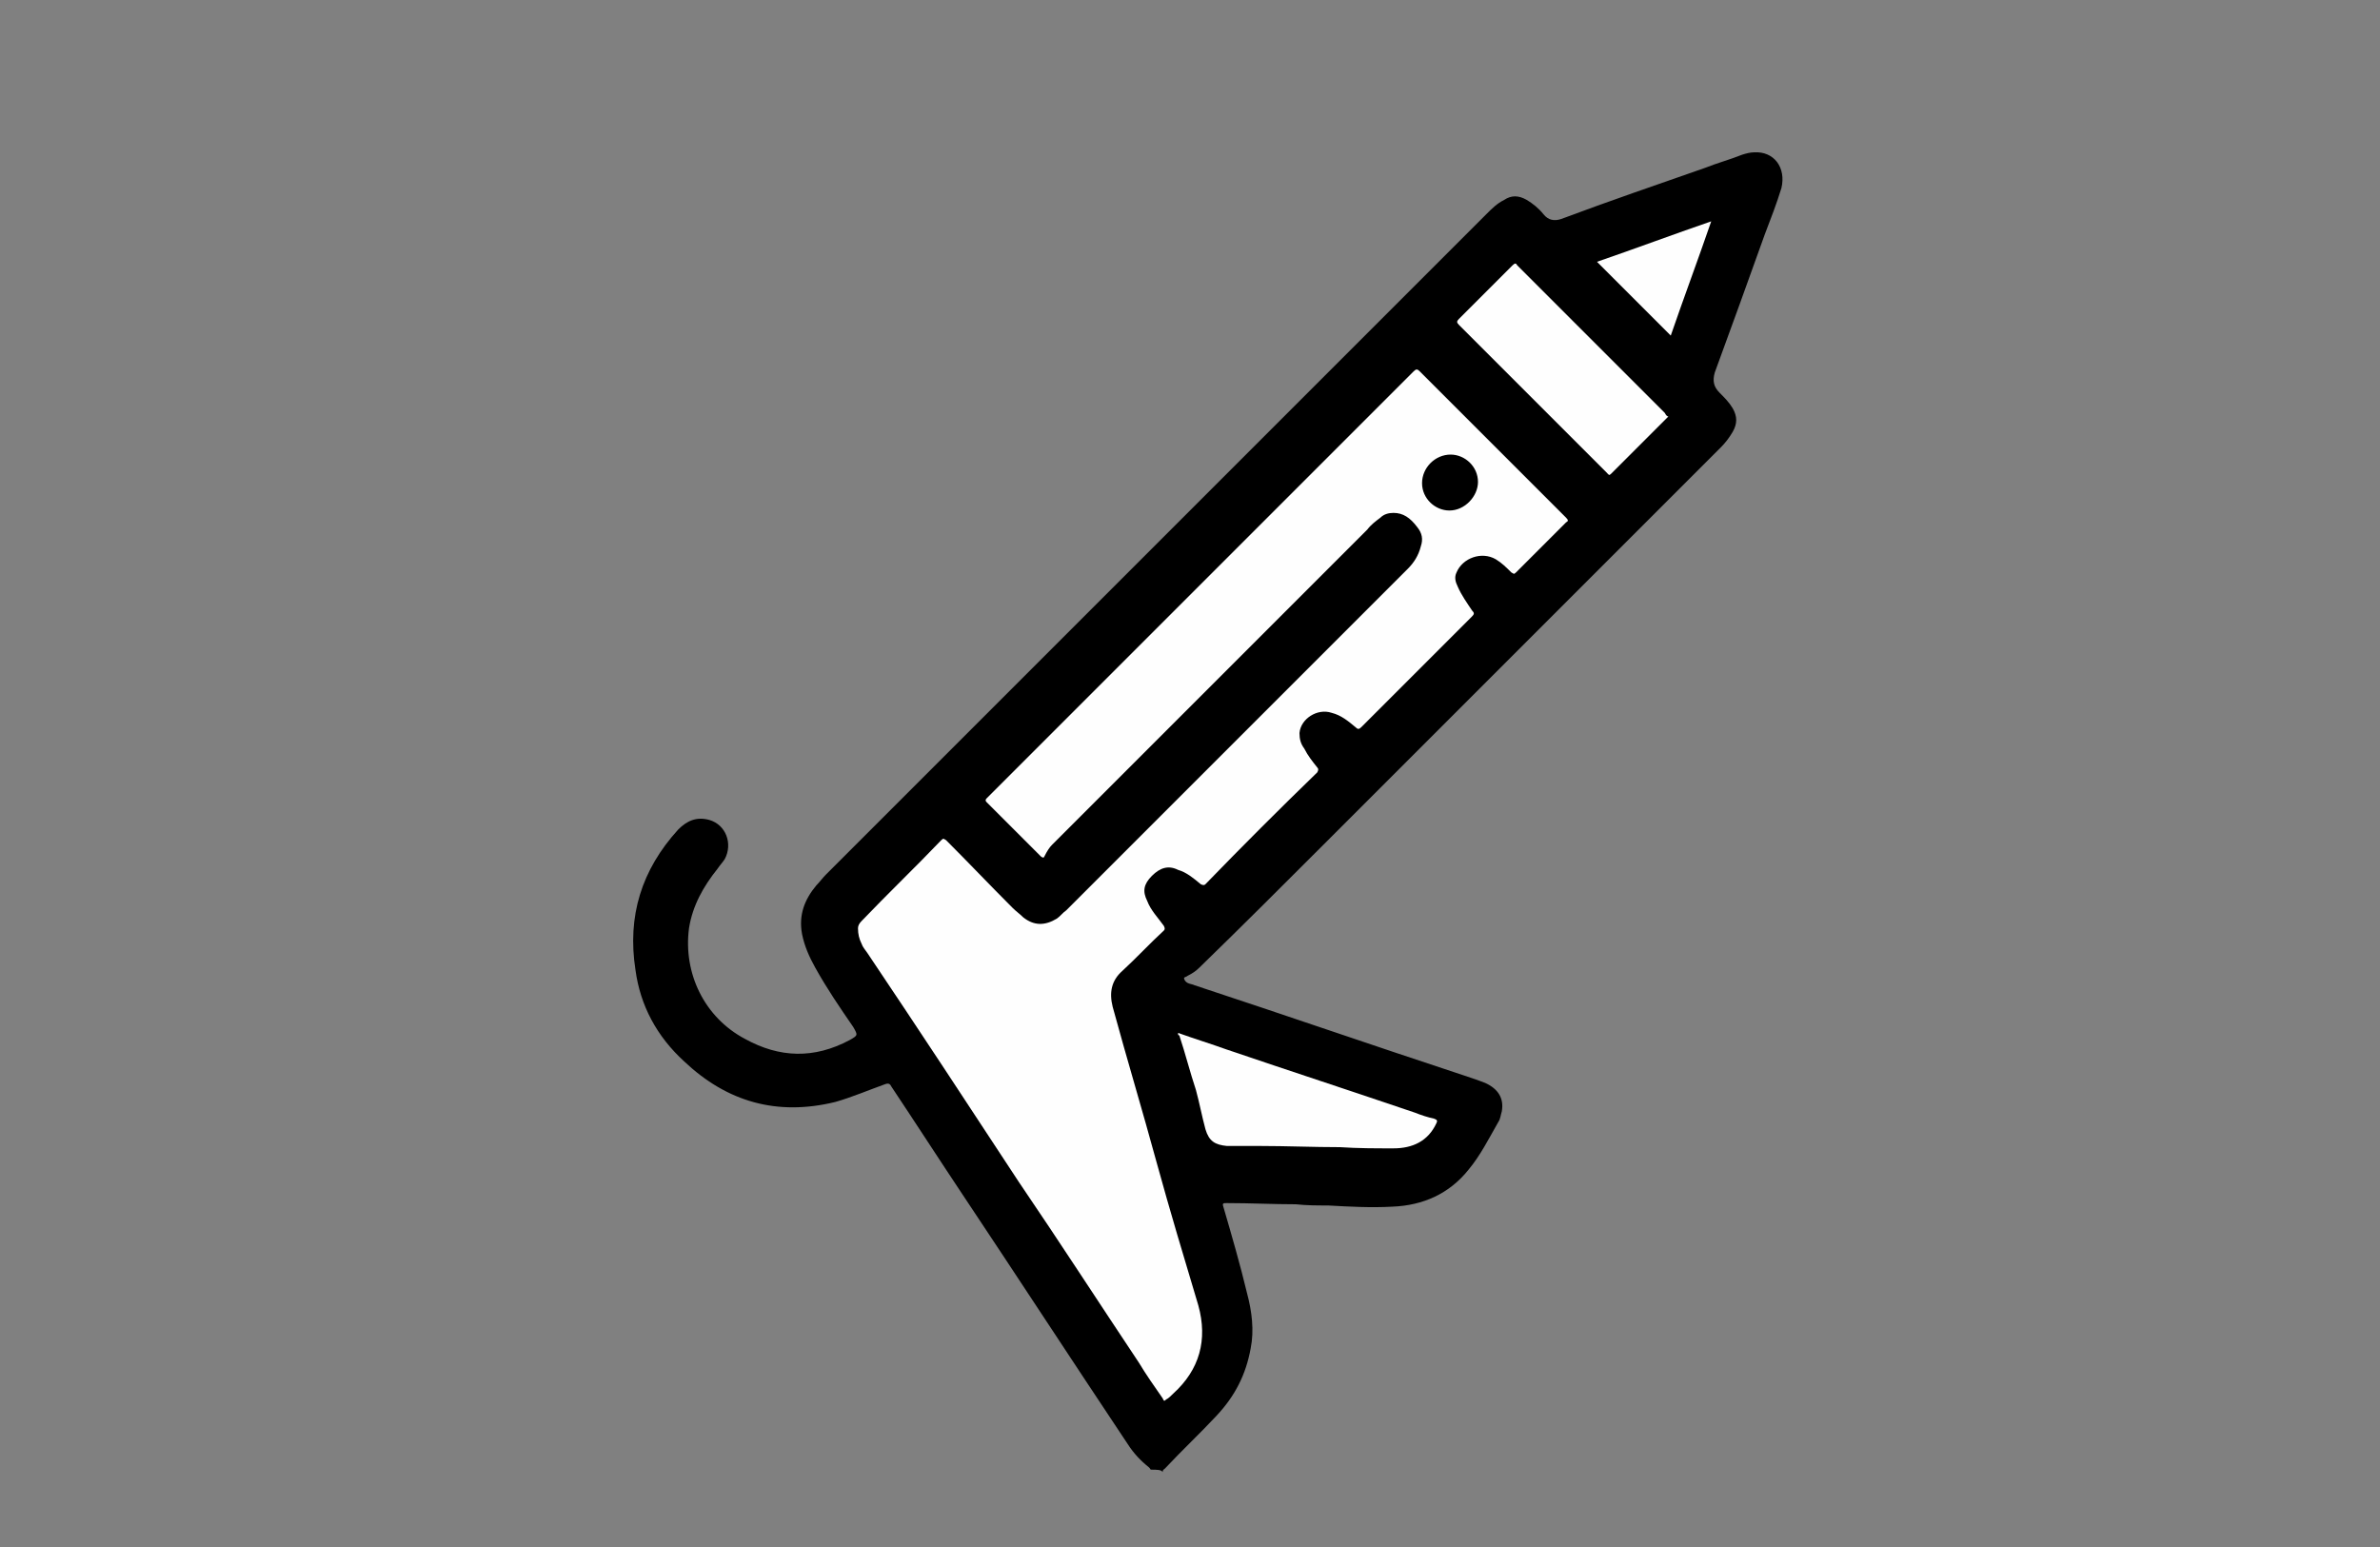
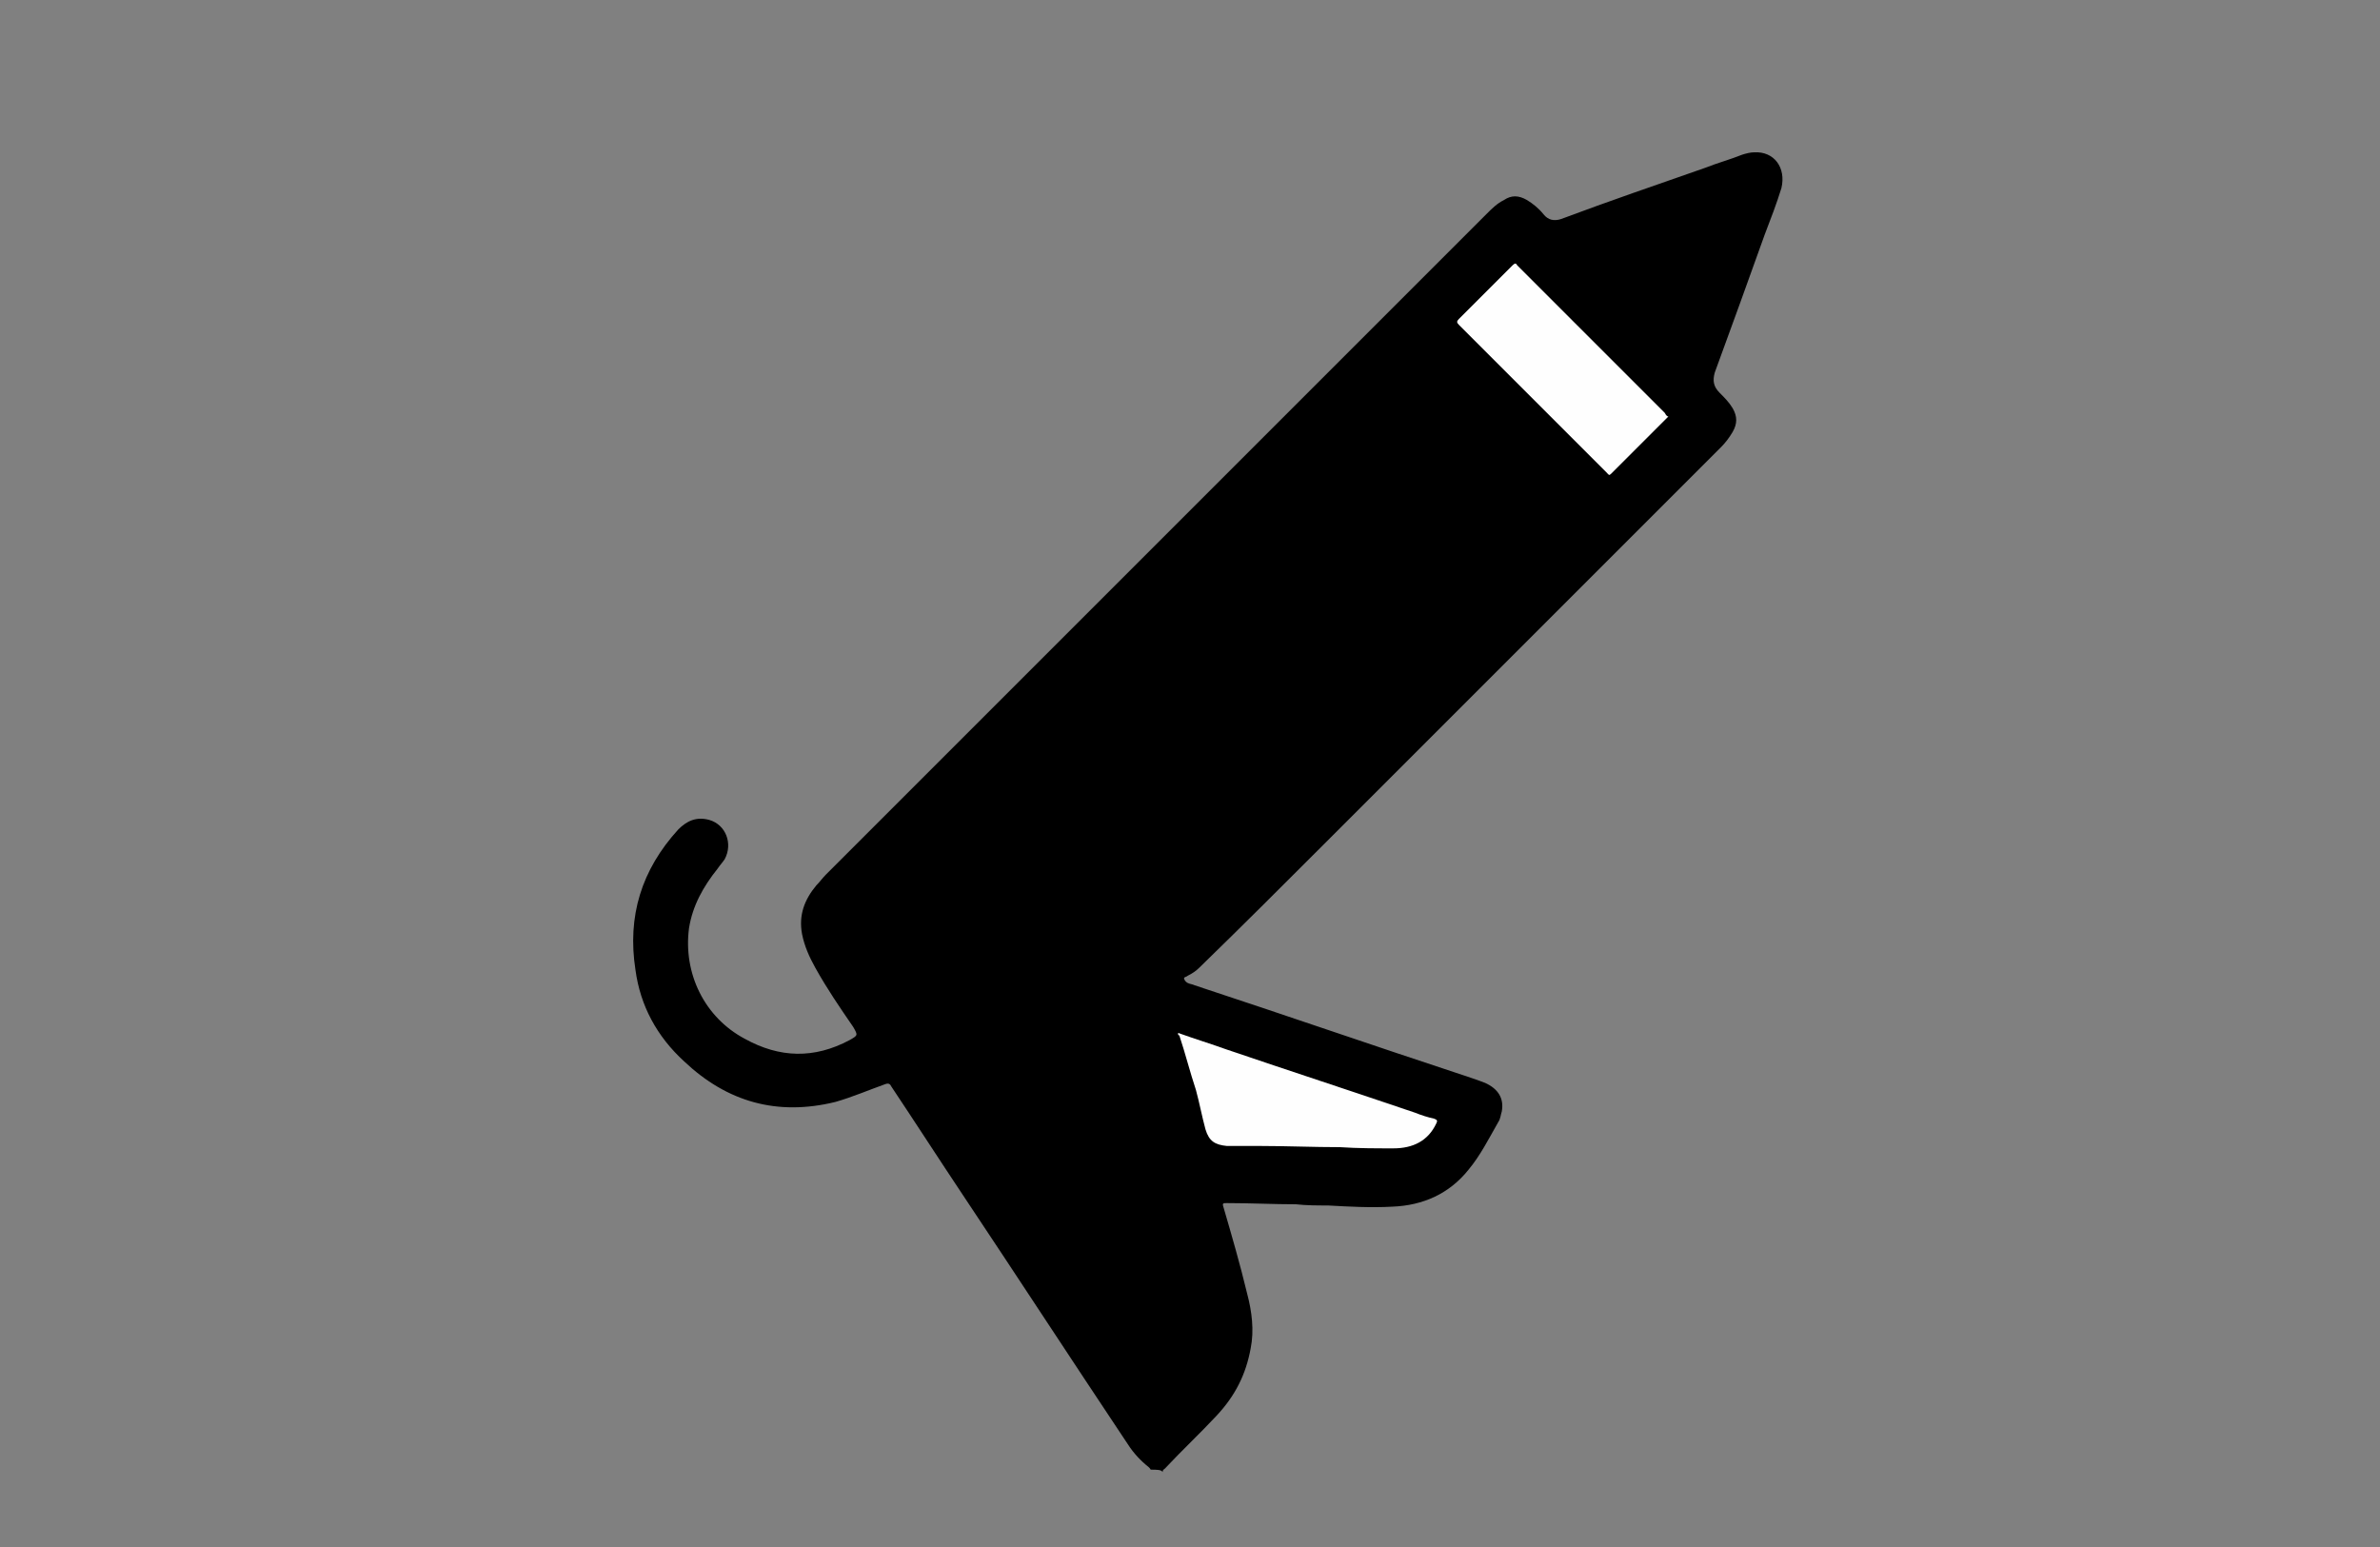
<svg xmlns="http://www.w3.org/2000/svg" version="1.1" id="Layer_1" x="0px" y="0px" viewBox="0 0 200 130" style="enable-background:new 0 0 200 130;" xml:space="preserve">
  <rect x="0" y="0" width="200" height="130" fill="#808080" stroke="none" />
  <style type="text/css">
	.st0{fill:#FEFEFE;}
</style>
  <path d="M96.7,123.5c-0.1-0.2-0.3-0.3-0.4-0.4c-0.7-0.6-1.2-1.2-1.7-2c-4.6-6.9-9.1-13.8-13.7-20.7c-2-3-4-6.1-6-9.1  c-0.1-0.2-0.2-0.3-0.5-0.2c-1.4,0.5-2.8,1.1-4.2,1.5c-4.9,1.2-9.1,0-12.7-3.4c-2.3-2.1-3.7-4.7-4.1-7.7c-0.7-4.5,0.5-8.4,3.6-11.8  c0.7-0.7,1.5-1.1,2.6-0.8c1.4,0.4,2,2,1.3,3.3c-0.2,0.3-0.4,0.5-0.6,0.8c-1.2,1.5-2.1,3.1-2.4,5c-0.5,3.8,1.3,7.5,4.7,9.3  c2.9,1.6,5.8,1.7,8.8,0.1c0.7-0.4,0.7-0.4,0.3-1.1c-1.1-1.6-2.2-3.2-3.2-5c-0.5-0.9-0.9-1.8-1.1-2.8c-0.3-1.6,0.2-2.9,1.2-4.1  c0.3-0.3,0.5-0.6,0.8-0.9c18.5-18.5,37-37,55.5-55.5c0.5-0.5,0.9-0.9,1.5-1.2c0.6-0.4,1.2-0.4,1.9,0c0.5,0.3,1,0.7,1.4,1.2  c0.4,0.5,0.9,0.6,1.5,0.4c4-1.5,8.1-2.9,12.1-4.3c1-0.4,2.1-0.7,3.1-1.1c0.3-0.1,0.7-0.2,1-0.2c1.7-0.1,2.7,1.3,2.3,3  c-0.4,1.3-0.9,2.6-1.4,3.9c-1.4,3.9-2.8,7.8-4.2,11.6c-0.2,0.7-0.1,1.2,0.4,1.7c0.4,0.4,0.8,0.8,1.1,1.3c0.4,0.7,0.4,1.3,0,2  c-0.3,0.5-0.6,0.9-1,1.3c-11.1,11.1-22.1,22.1-33.2,33.2c-3.5,3.5-7,7-10.6,10.5c-0.3,0.3-0.6,0.5-1,0.7c-0.1,0.1-0.3,0.1-0.3,0.2  c0,0.1,0.1,0.3,0.3,0.4c0.2,0.1,0.4,0.1,0.6,0.2c7.6,2.5,15.1,5.1,22.7,7.6c0.6,0.2,1.2,0.4,1.7,0.6c1.1,0.5,1.6,1.3,1.4,2.4  c-0.1,0.3-0.1,0.6-0.3,0.9c-0.8,1.4-1.5,2.8-2.5,4c-1.6,2-3.8,3-6.4,3.1c-1.8,0.1-3.6,0-5.4-0.1c-0.9,0-1.8,0-2.7-0.1  c-1.9,0-3.8-0.1-5.8-0.1c-0.3,0-0.4,0-0.3,0.3c0.7,2.4,1.4,4.8,2,7.3c0.4,1.5,0.6,3.1,0.3,4.6c-0.4,2.2-1.3,4-2.9,5.7  c-1.4,1.5-2.9,2.9-4.3,4.4c-0.1,0.1-0.2,0.1-0.2,0.3C97.6,123.5,97.2,123.5,96.7,123.5z" />
-   <path class="st0" d="M117.1,43.1c-0.4,0-0.8,0.1-1.1,0.4c-0.4,0.3-0.8,0.6-1.1,1c-8,8-16.1,16.1-24.1,24.1c-0.8,0.8-1.6,1.6-2.4,2.4  c-0.2,0.2-0.4,0.5-0.6,0.9c-0.1,0.2-0.1,0.2-0.3,0.1c-1.5-1.5-3.1-3.1-4.6-4.6c-0.1-0.1-0.1-0.2,0-0.3c0.2-0.2,0.4-0.4,0.7-0.7  c9.3-9.3,18.7-18.7,28-28c2.4-2.4,4.8-4.8,7.2-7.2c0.2-0.2,0.3-0.2,0.5,0c4.1,4.1,8.2,8.2,12.3,12.3c0.2,0.2,0.2,0.3,0,0.4  c-1.4,1.4-2.8,2.8-4.2,4.2c-0.2,0.2-0.2,0.1-0.4,0c-0.4-0.4-0.8-0.8-1.3-1.1c-1.2-0.7-2.8-0.1-3.3,1.1c-0.2,0.4-0.1,0.8,0.1,1.2  c0.3,0.7,0.8,1.4,1.2,2c0.2,0.2,0.2,0.3,0,0.5c-3.1,3.1-6.2,6.2-9.3,9.3c-0.2,0.2-0.3,0.2-0.5,0c-0.6-0.5-1.2-1-2-1.2  c-1.2-0.4-2.6,0.5-2.7,1.7c0,0.5,0.1,0.9,0.4,1.3c0.3,0.6,0.7,1.1,1.1,1.6c0.1,0.1,0.1,0.2,0,0.4c-3.2,3.1-6.3,6.2-9.4,9.4  c-0.1,0.1-0.2,0.1-0.4,0c-0.6-0.5-1.2-1-1.9-1.2c-0.8-0.4-1.5-0.2-2.2,0.5c-0.7,0.7-0.8,1.3-0.4,2.1c0.3,0.8,0.9,1.4,1.4,2.1  c0.1,0.2,0.1,0.3,0,0.4c-1.2,1.1-2.3,2.3-3.5,3.4c-0.9,0.8-1.1,1.8-0.8,3c1.2,4.4,2.5,8.7,3.7,13.1c1.1,4,2.3,8,3.5,12  c0.8,2.9,0.1,5.4-2.1,7.4c-0.2,0.2-0.4,0.4-0.6,0.5c-0.2,0.2-0.2,0.1-0.3-0.1c-0.7-1-1.4-2-2-3c-3.4-5.1-6.7-10.2-10.1-15.2  c-4.2-6.4-8.4-12.8-12.7-19.2c-0.2-0.3-0.4-0.5-0.5-0.8c-0.2-0.4-0.3-0.8-0.3-1.3c0-0.2,0.1-0.4,0.3-0.6c2.2-2.3,4.5-4.5,6.7-6.8  c0.2-0.2,0.2-0.1,0.4,0c1.9,1.9,3.7,3.8,5.6,5.7c0.3,0.3,0.6,0.5,0.9,0.8c0.9,0.7,1.8,0.7,2.8,0.1c0.3-0.2,0.5-0.5,0.8-0.7  c5.8-5.8,11.6-11.6,17.4-17.4c2.7-2.7,5.4-5.4,8.1-8.1c1.1-1.1,2.1-2.1,3.2-3.2c0.5-0.5,0.9-1.1,1.1-1.9c0.2-0.6,0.1-1.1-0.3-1.6  C118.5,43.5,117.9,43.1,117.1,43.1z" />
  <path class="st0" d="M140.2,35c-0.1,0.1-0.1,0.1-0.2,0.2c-1.5,1.5-3.1,3.1-4.6,4.6c-0.2,0.2-0.2,0.1-0.4-0.1  c-1.4-1.4-2.8-2.8-4.2-4.2c-2.7-2.7-5.5-5.5-8.2-8.2c-0.2-0.2-0.2-0.3,0-0.5c1.5-1.5,3-3,4.5-4.5c0.2-0.2,0.3-0.2,0.4,0  c4.1,4.1,8.2,8.2,12.4,12.4C140,34.9,140.1,35,140.2,35z" />
  <path class="st0" d="M99,86.8c1.4,0.5,2.7,0.9,4.1,1.4c5.3,1.8,10.5,3.5,15.8,5.3c0.5,0.2,1.1,0.4,1.6,0.5c0.3,0.1,0.3,0.2,0.2,0.4  c-0.7,1.5-2,2.1-3.6,2.1c-1.5,0-3,0-4.5-0.1c-2.2,0-4.5-0.1-6.7-0.1c-0.8,0-1.5,0-2.3,0c-0.2,0-0.4,0-0.5,0c-1-0.1-1.5-0.4-1.8-1.4  c-0.3-1.1-0.5-2.2-0.8-3.3c-0.5-1.5-0.9-3.1-1.4-4.6C99,87,99,87,99,86.8z" />
-   <path class="st0" d="M140.4,28.2c-2.1-2.1-4.1-4.1-6.2-6.2c3.2-1.1,6.4-2.3,9.6-3.4C142.7,21.8,141.5,25,140.4,28.2z" />
-   <path d="M121.8,42.9c-1.2,0-2.3-1-2.3-2.3c0-1.3,1.1-2.4,2.4-2.4c1.2,0,2.3,1,2.3,2.3C124.2,41.7,123.1,42.9,121.8,42.9z" />
</svg>